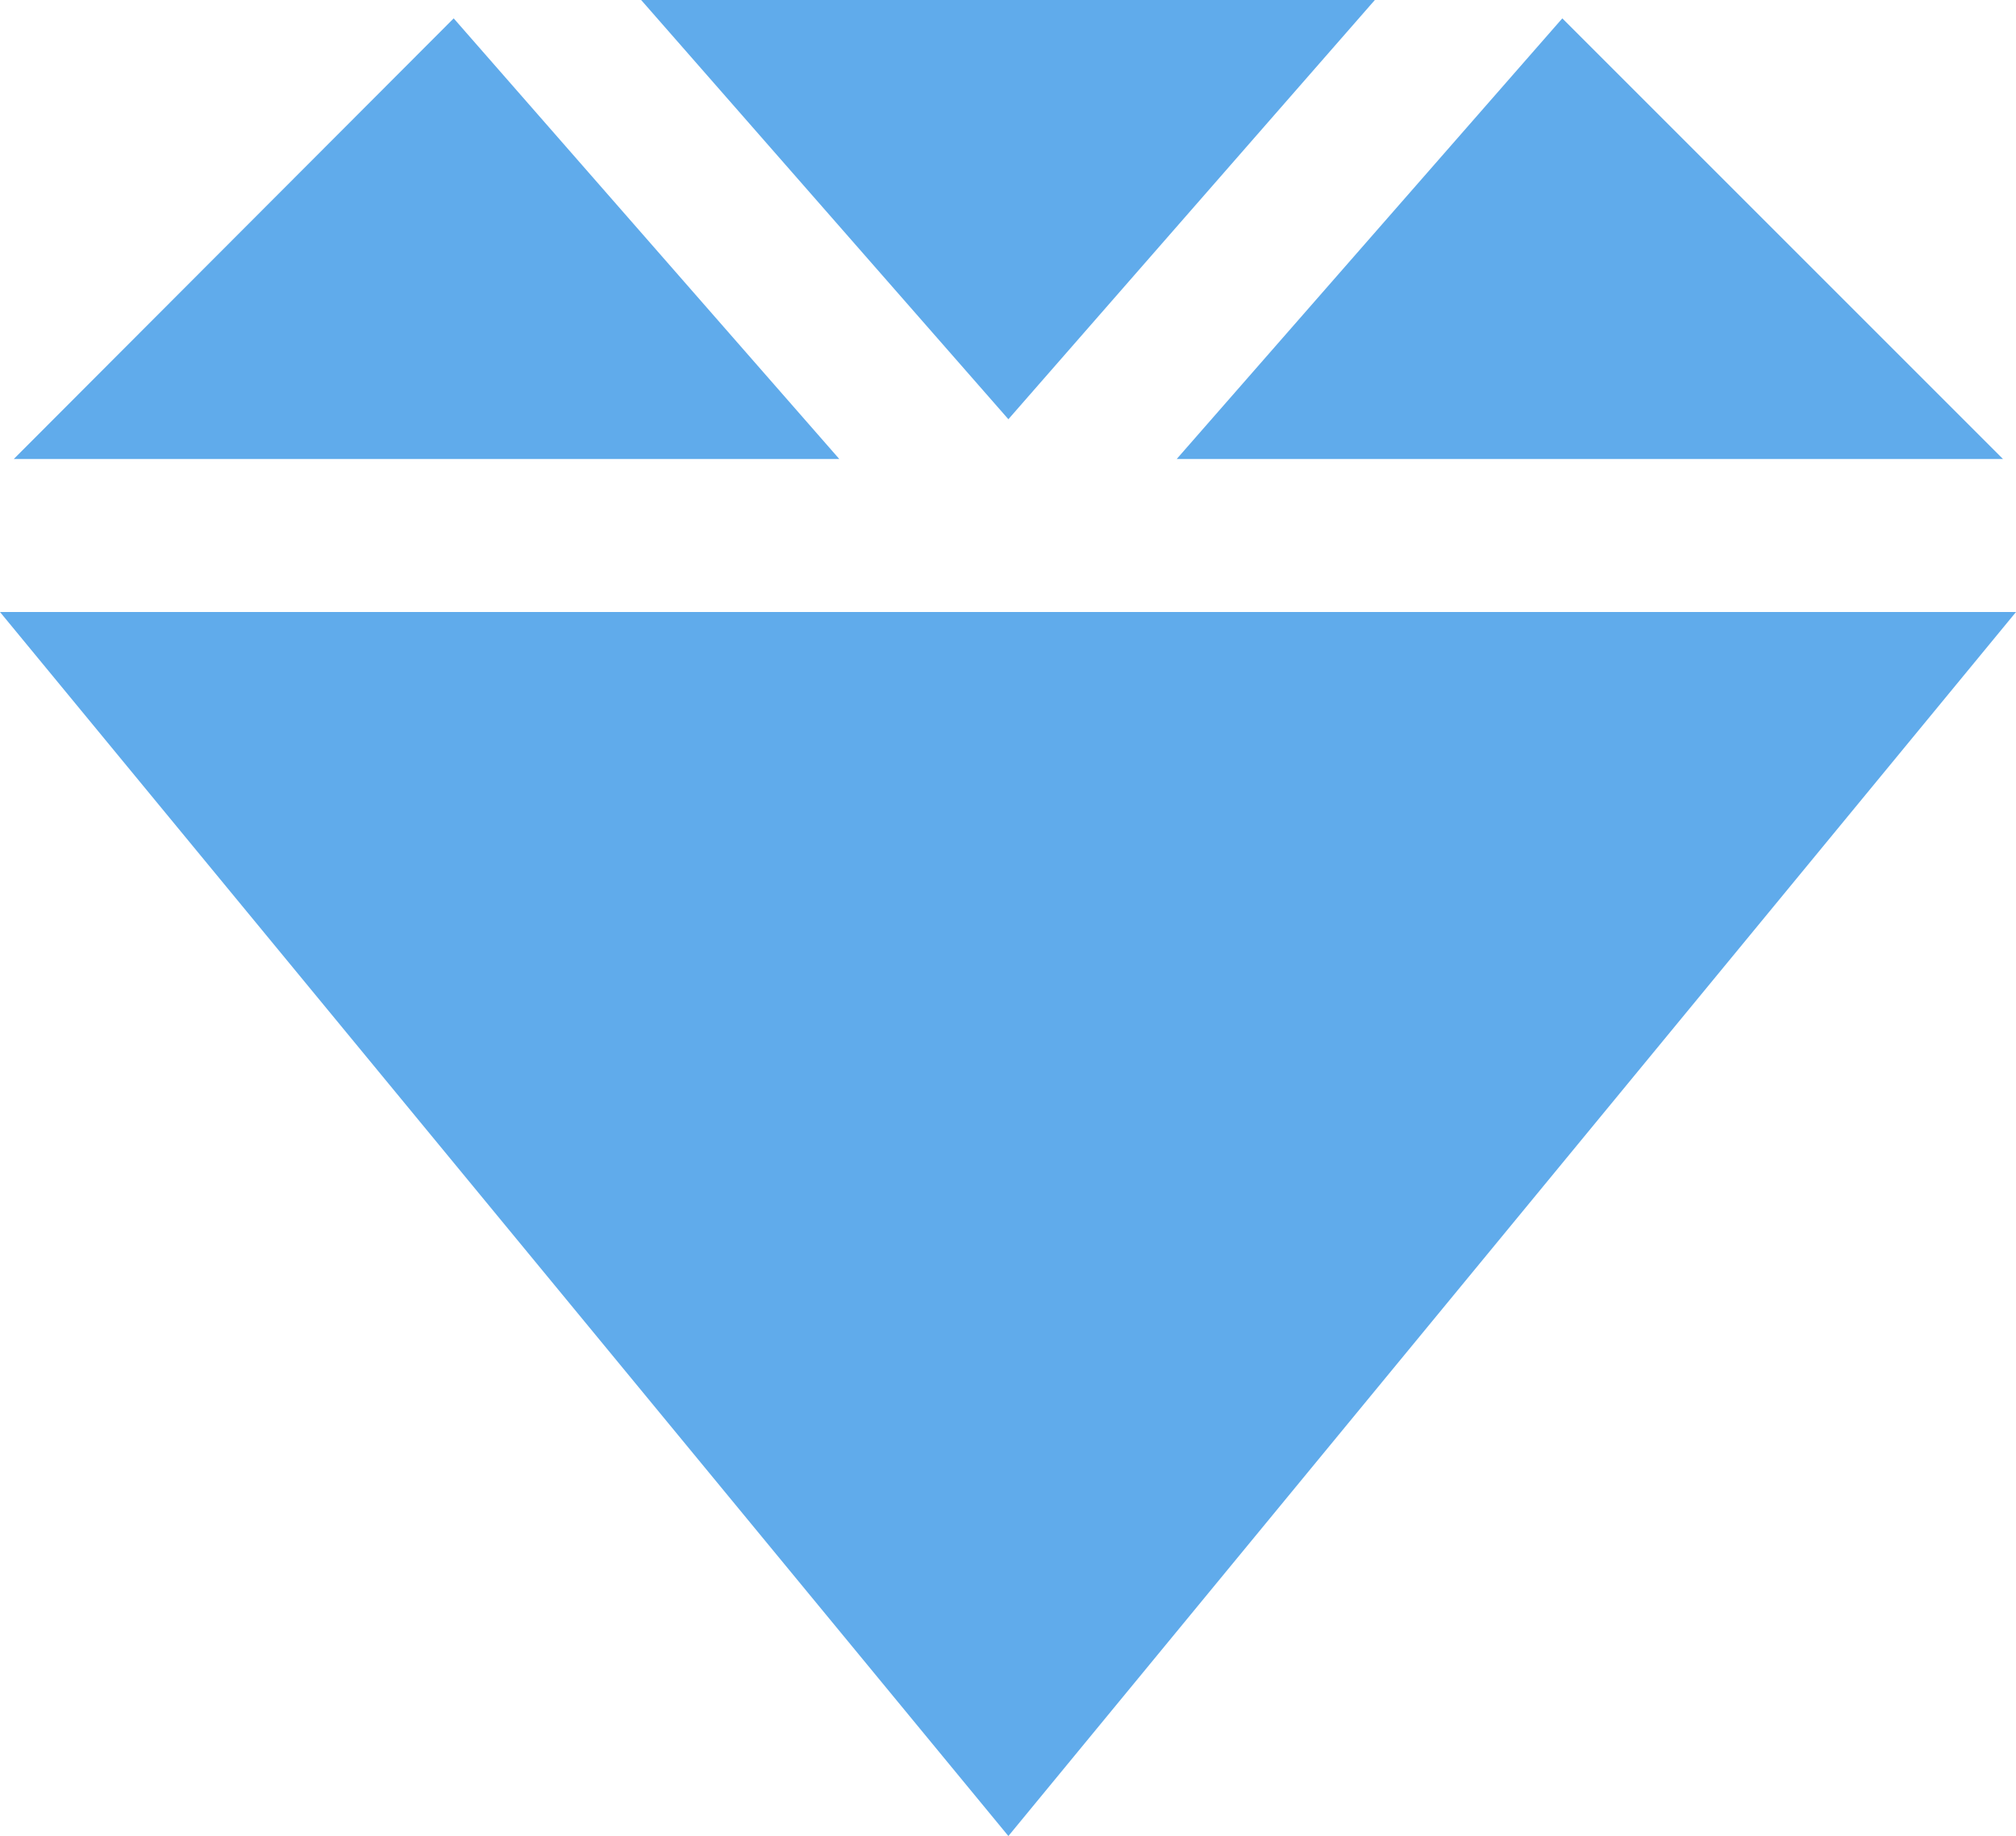
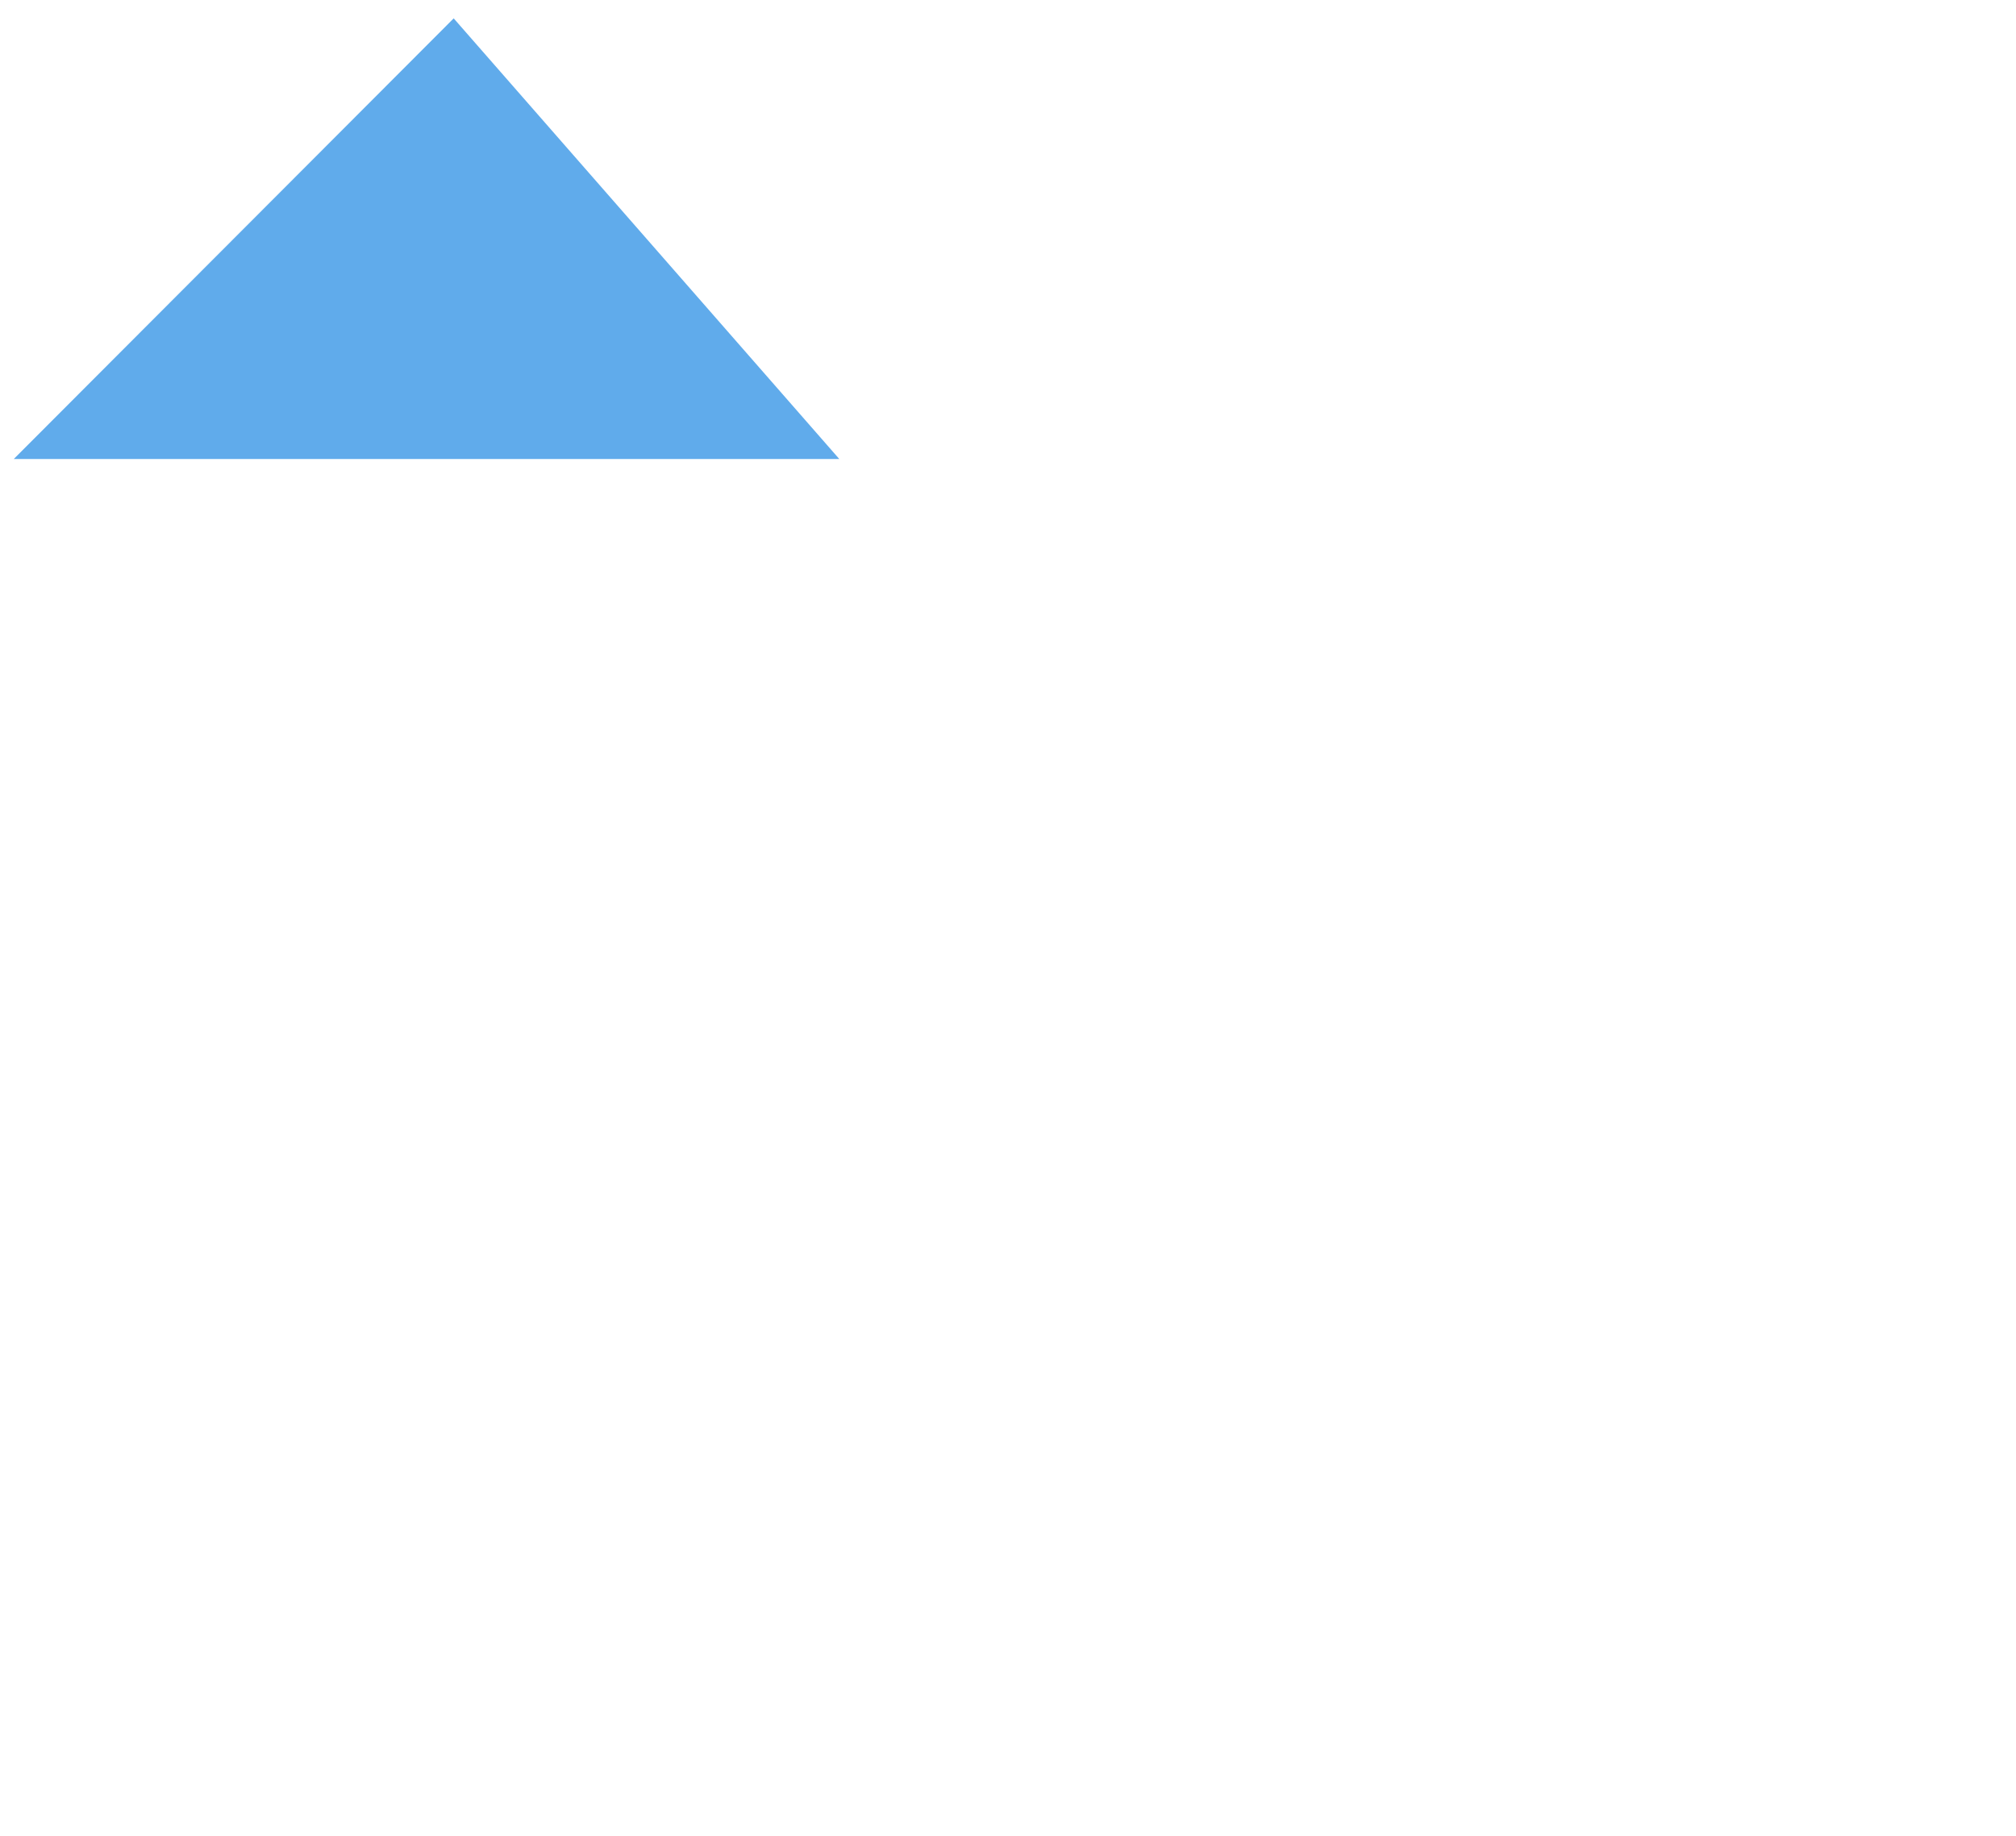
<svg xmlns="http://www.w3.org/2000/svg" id="Layer_1" data-name="Layer 1" viewBox="0 0 26.35 24">
  <defs>
    <style> .cls-1 { fill: #60abeb; } </style>
  </defs>
-   <polygon class="cls-1" points="0 8 13.18 24 26.35 8 0 8" />
  <g>
-     <polygon class="cls-1" points="20.42 .24 15.38 6 26.18 6 20.42 .24" />
    <polygon class="cls-1" points="5.93 .24 .18 6 10.97 6 5.93 .24" />
-     <polygon class="cls-1" points="13.18 5.48 17.97 0 8.38 0 13.18 5.48" />
  </g>
</svg>